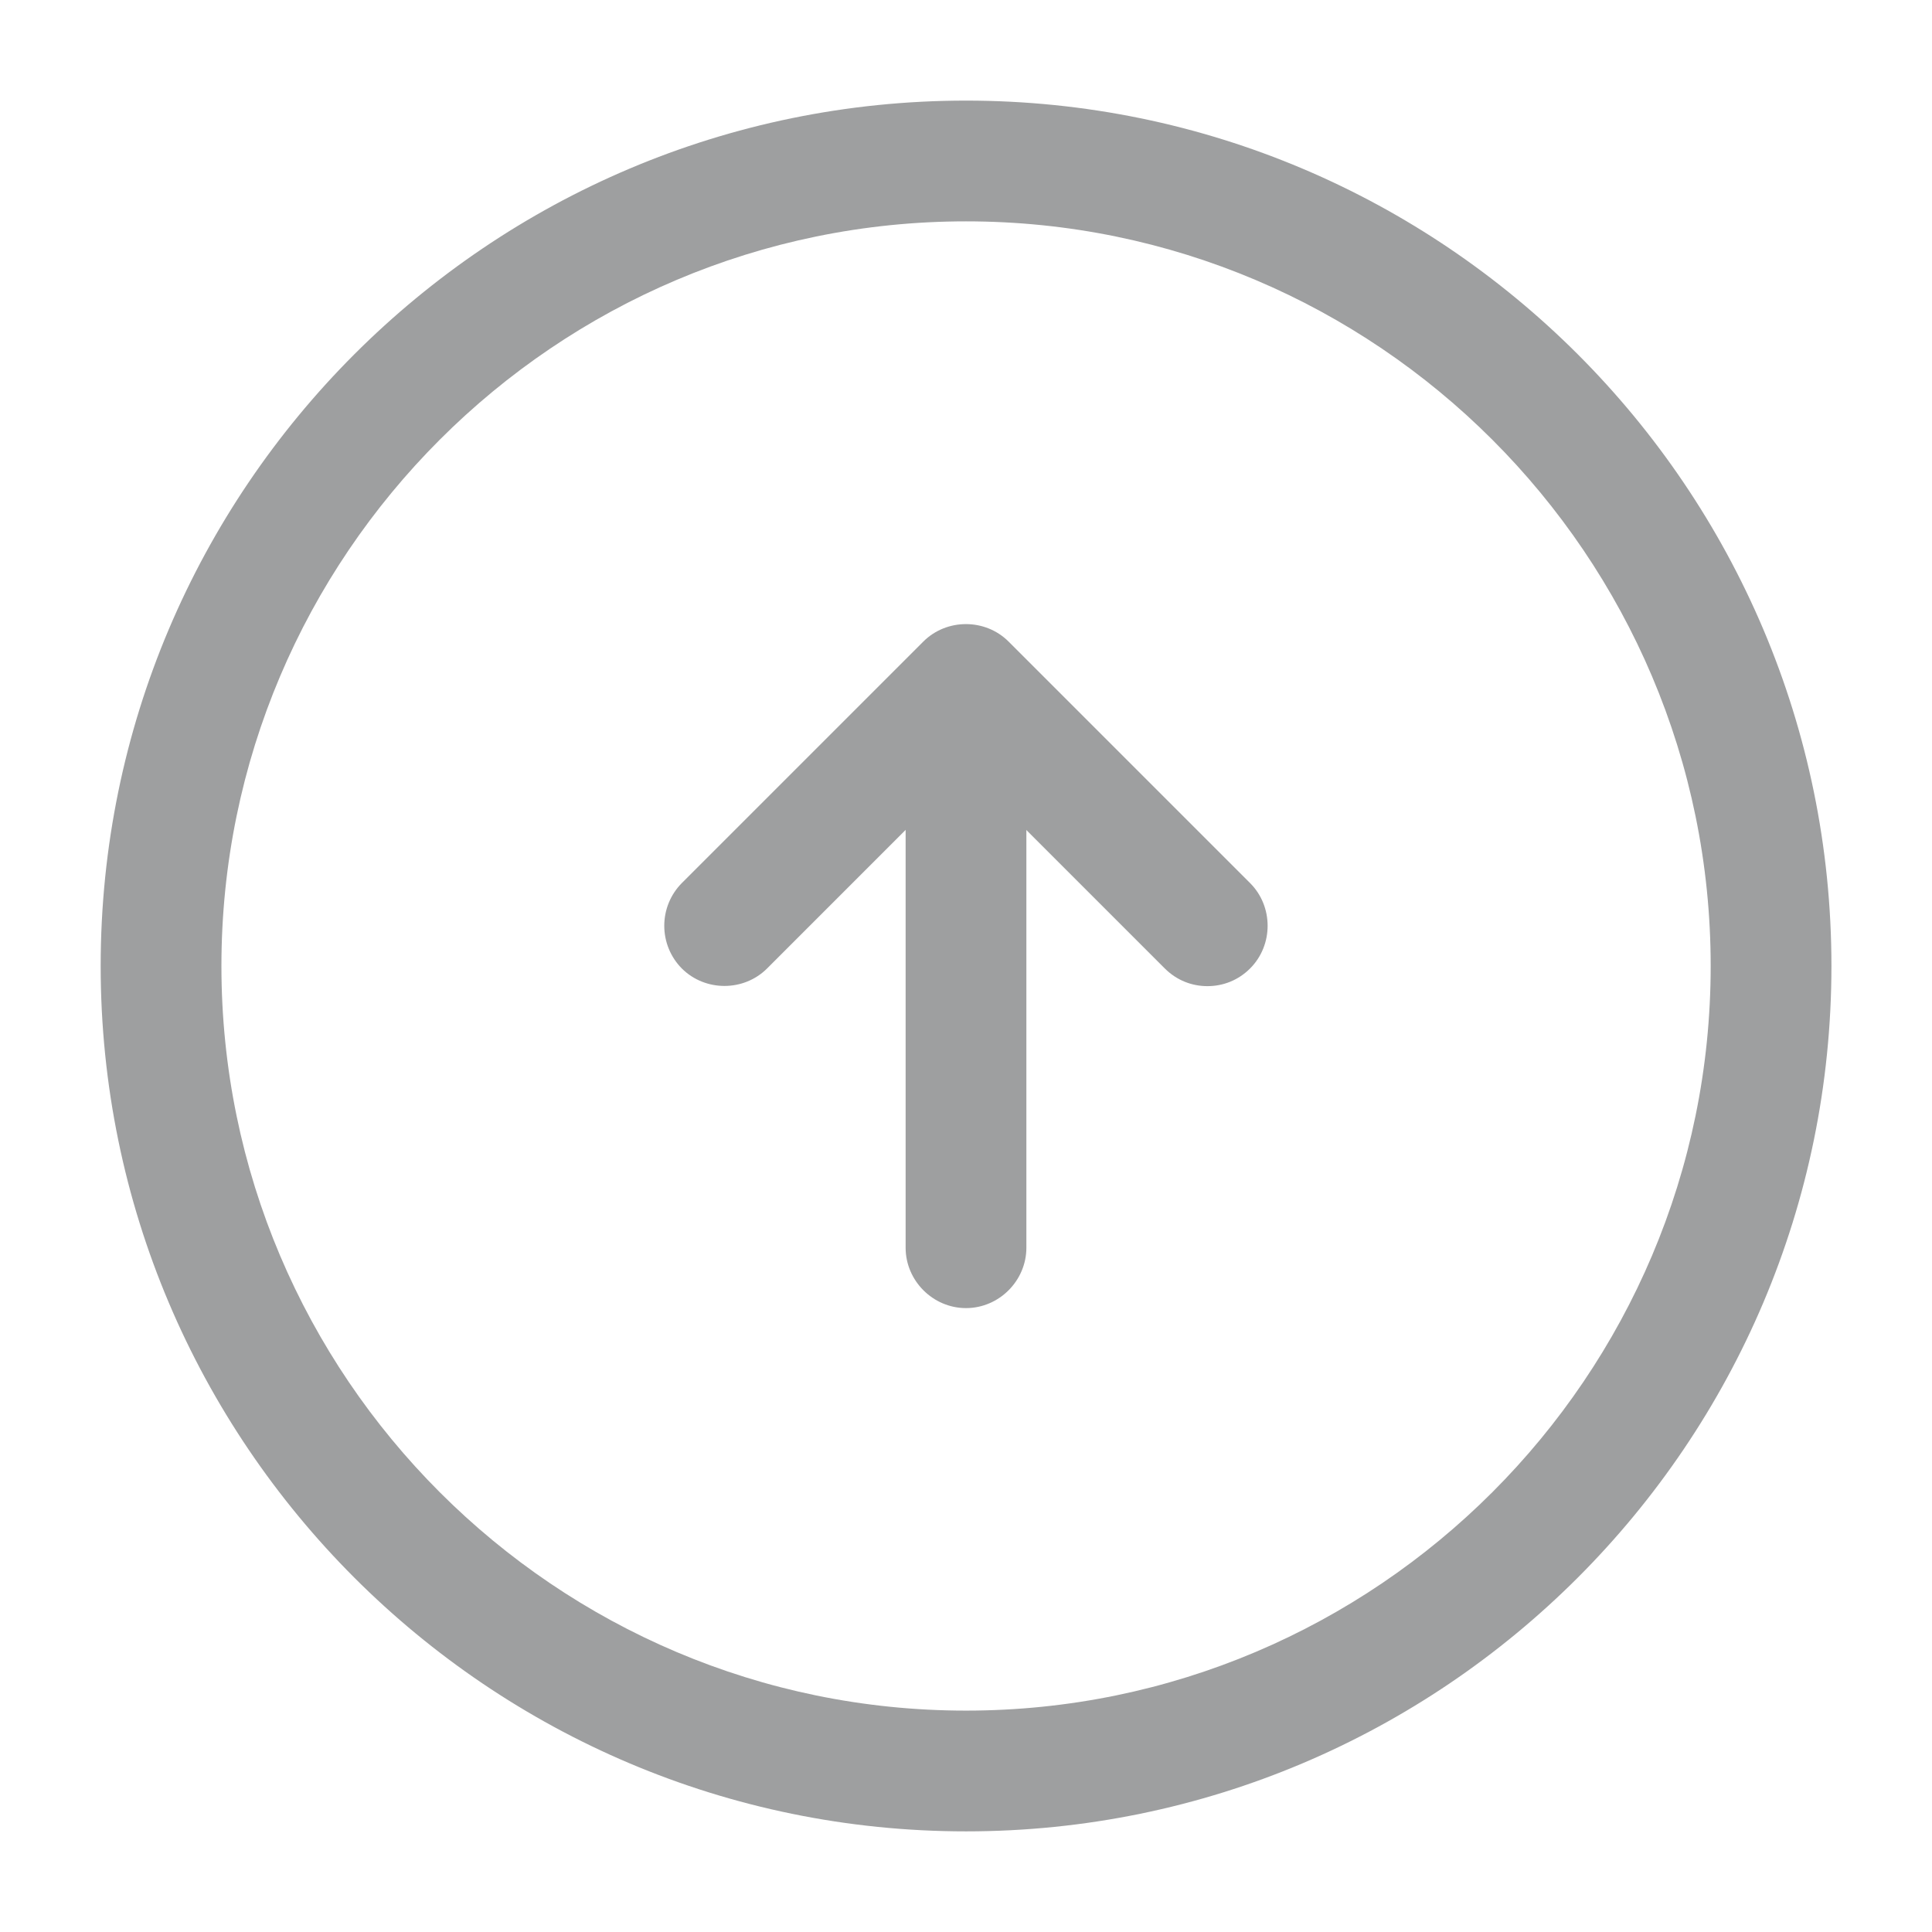
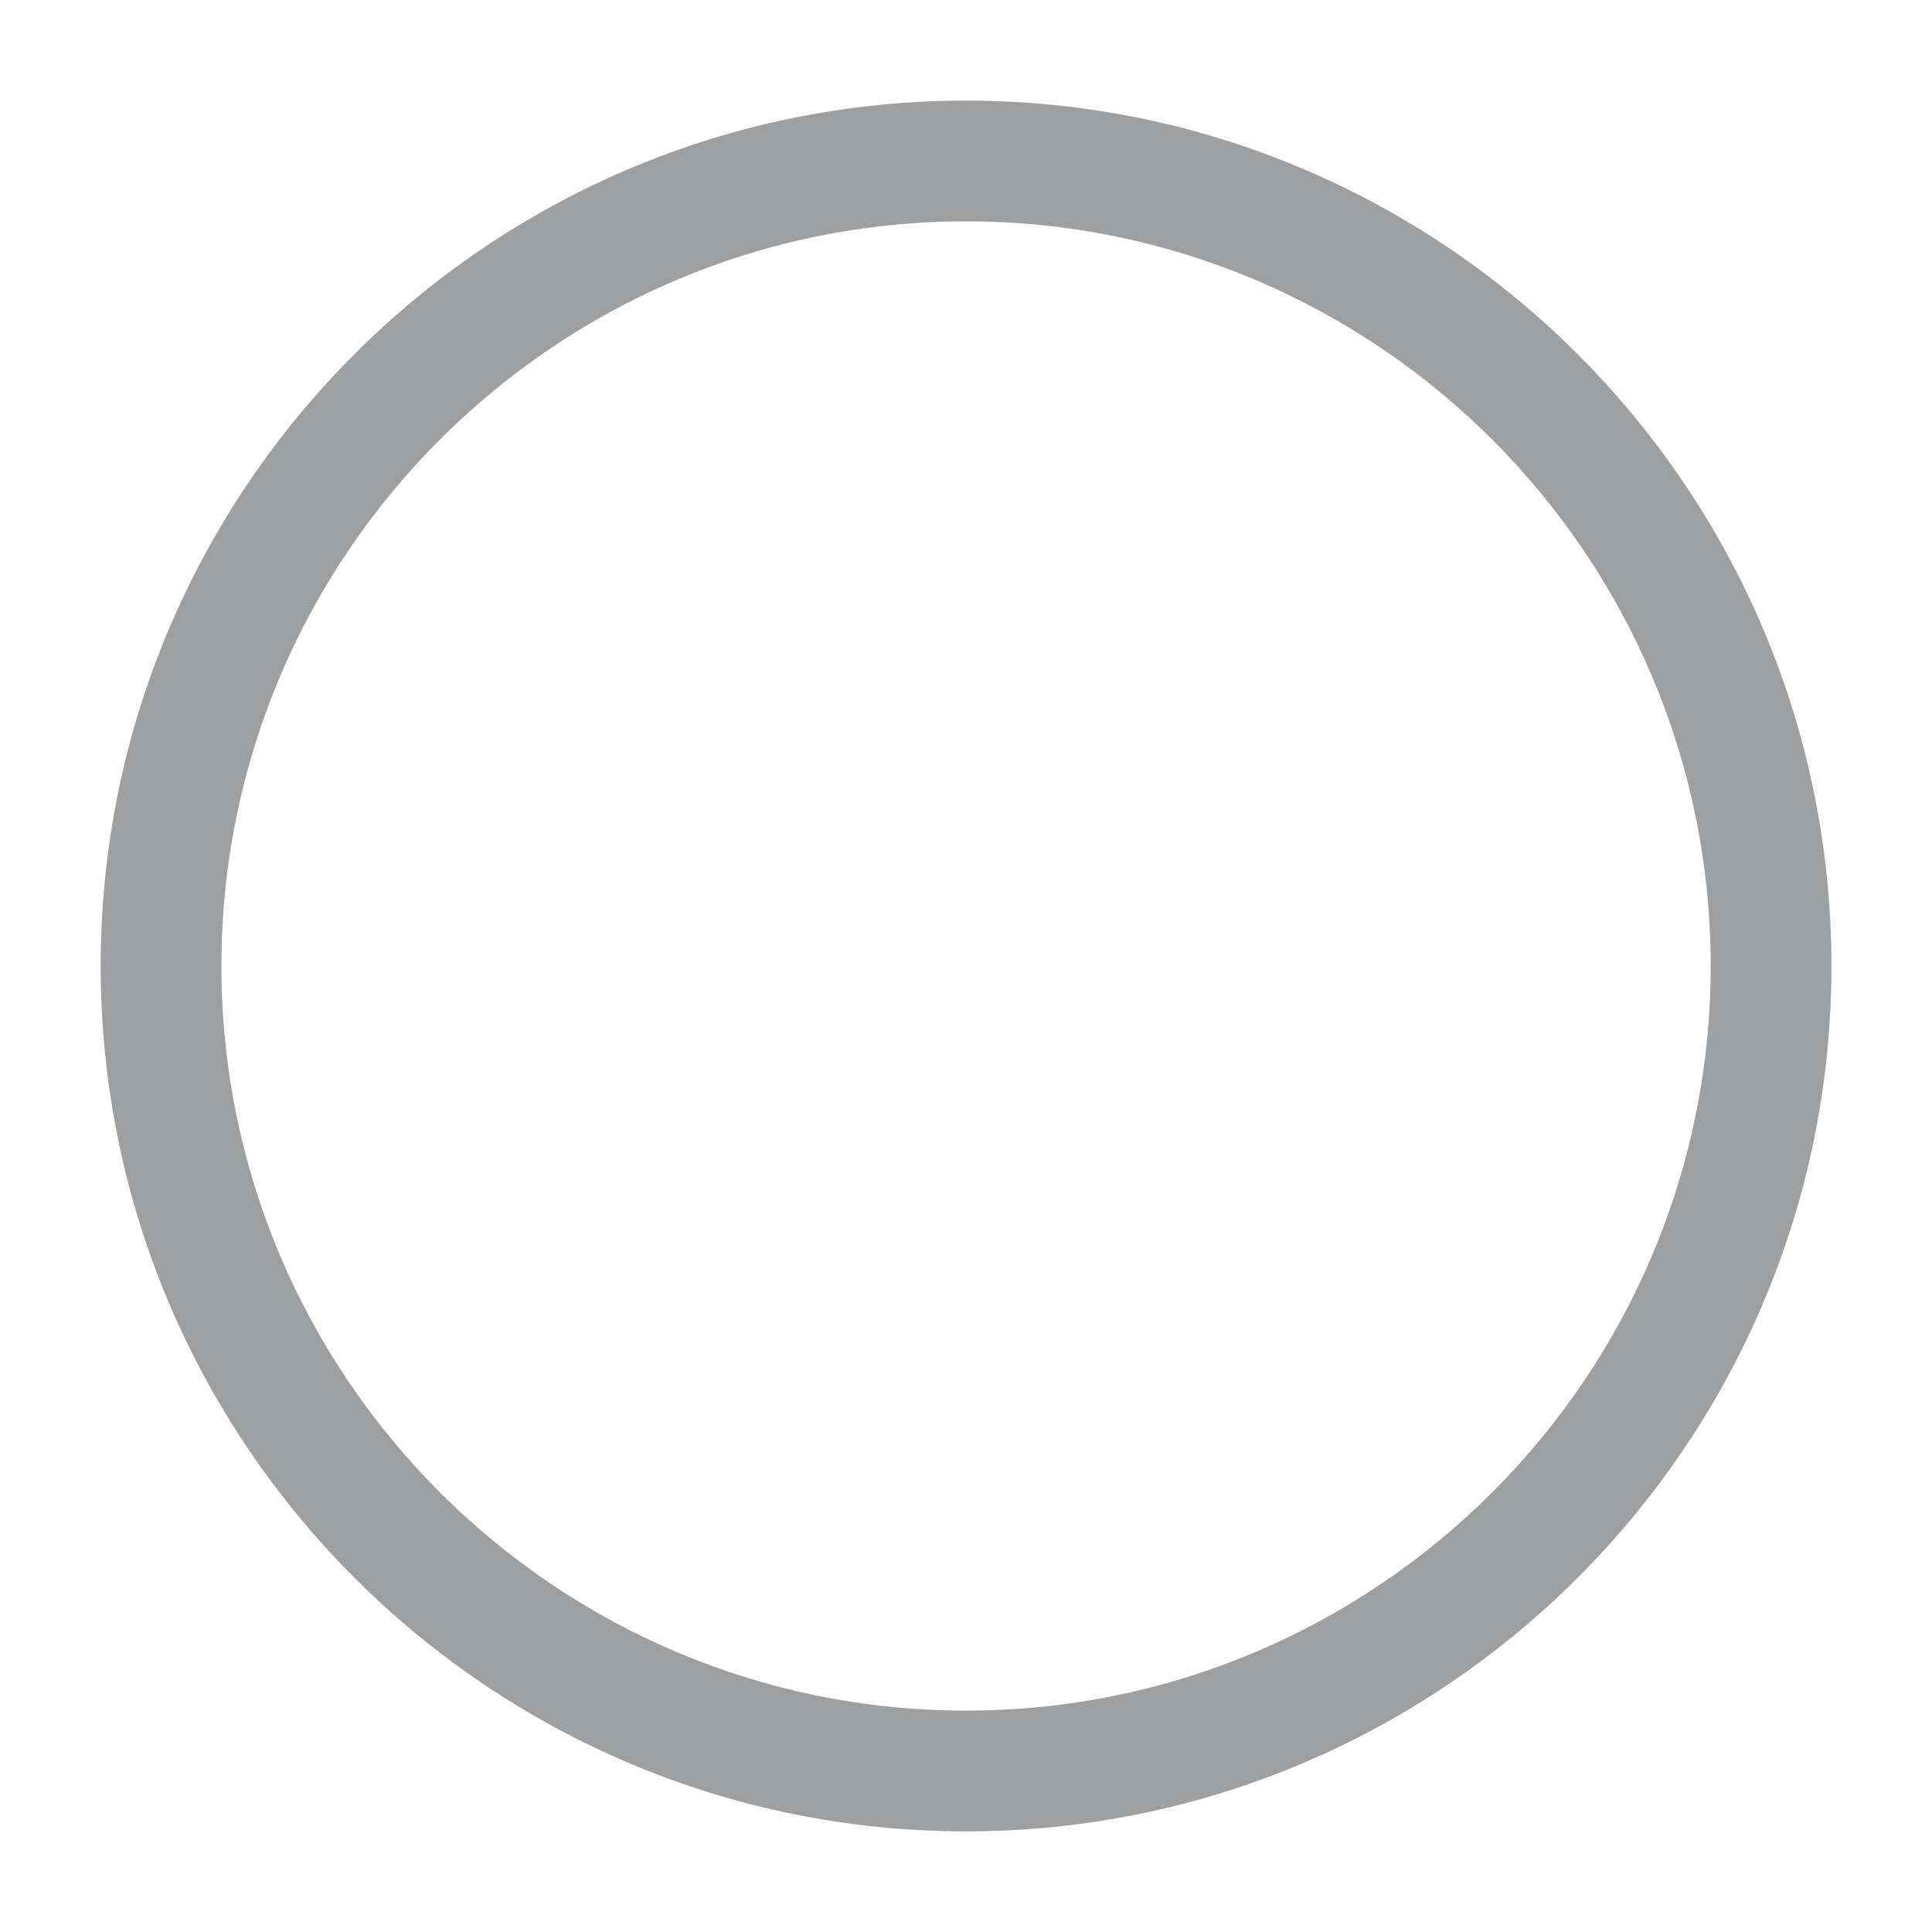
<svg xmlns="http://www.w3.org/2000/svg" width="56" height="56" viewBox="0 0 56 56" fill="none">
  <path d="M28.001 53.083C14.165 53.083 2.918 41.836 2.918 27.999C2.918 14.163 14.165 2.916 28.001 2.916C41.838 2.916 53.085 14.163 53.085 27.999C53.085 41.836 41.838 53.083 28.001 53.083ZM28.001 6.416C16.101 6.416 6.418 16.099 6.418 27.999C6.418 39.899 16.101 49.583 28.001 49.583C39.901 49.583 49.585 39.899 49.585 27.999C49.585 16.099 39.901 6.416 28.001 6.416Z" fill="#9E9FA0" />
-   <path d="M28 37.916C27.043 37.916 26.25 37.123 26.25 36.166V22.166C26.25 21.209 27.043 20.416 28 20.416C28.957 20.416 29.75 21.209 29.75 22.166V36.166C29.75 37.123 28.957 37.916 28 37.916Z" fill="#9E9FA0" />
-   <path d="M34.998 28.584C34.555 28.584 34.112 28.421 33.762 28.071L27.998 22.307L22.235 28.071C21.558 28.747 20.439 28.747 19.762 28.071C19.436 27.741 19.254 27.297 19.254 26.834C19.254 26.371 19.436 25.927 19.762 25.597L26.762 18.597C27.439 17.921 28.558 17.921 29.235 18.597L36.235 25.597C36.912 26.274 36.912 27.394 36.235 28.071C35.885 28.421 35.442 28.584 34.998 28.584Z" fill="#9E9FA0" />
</svg>